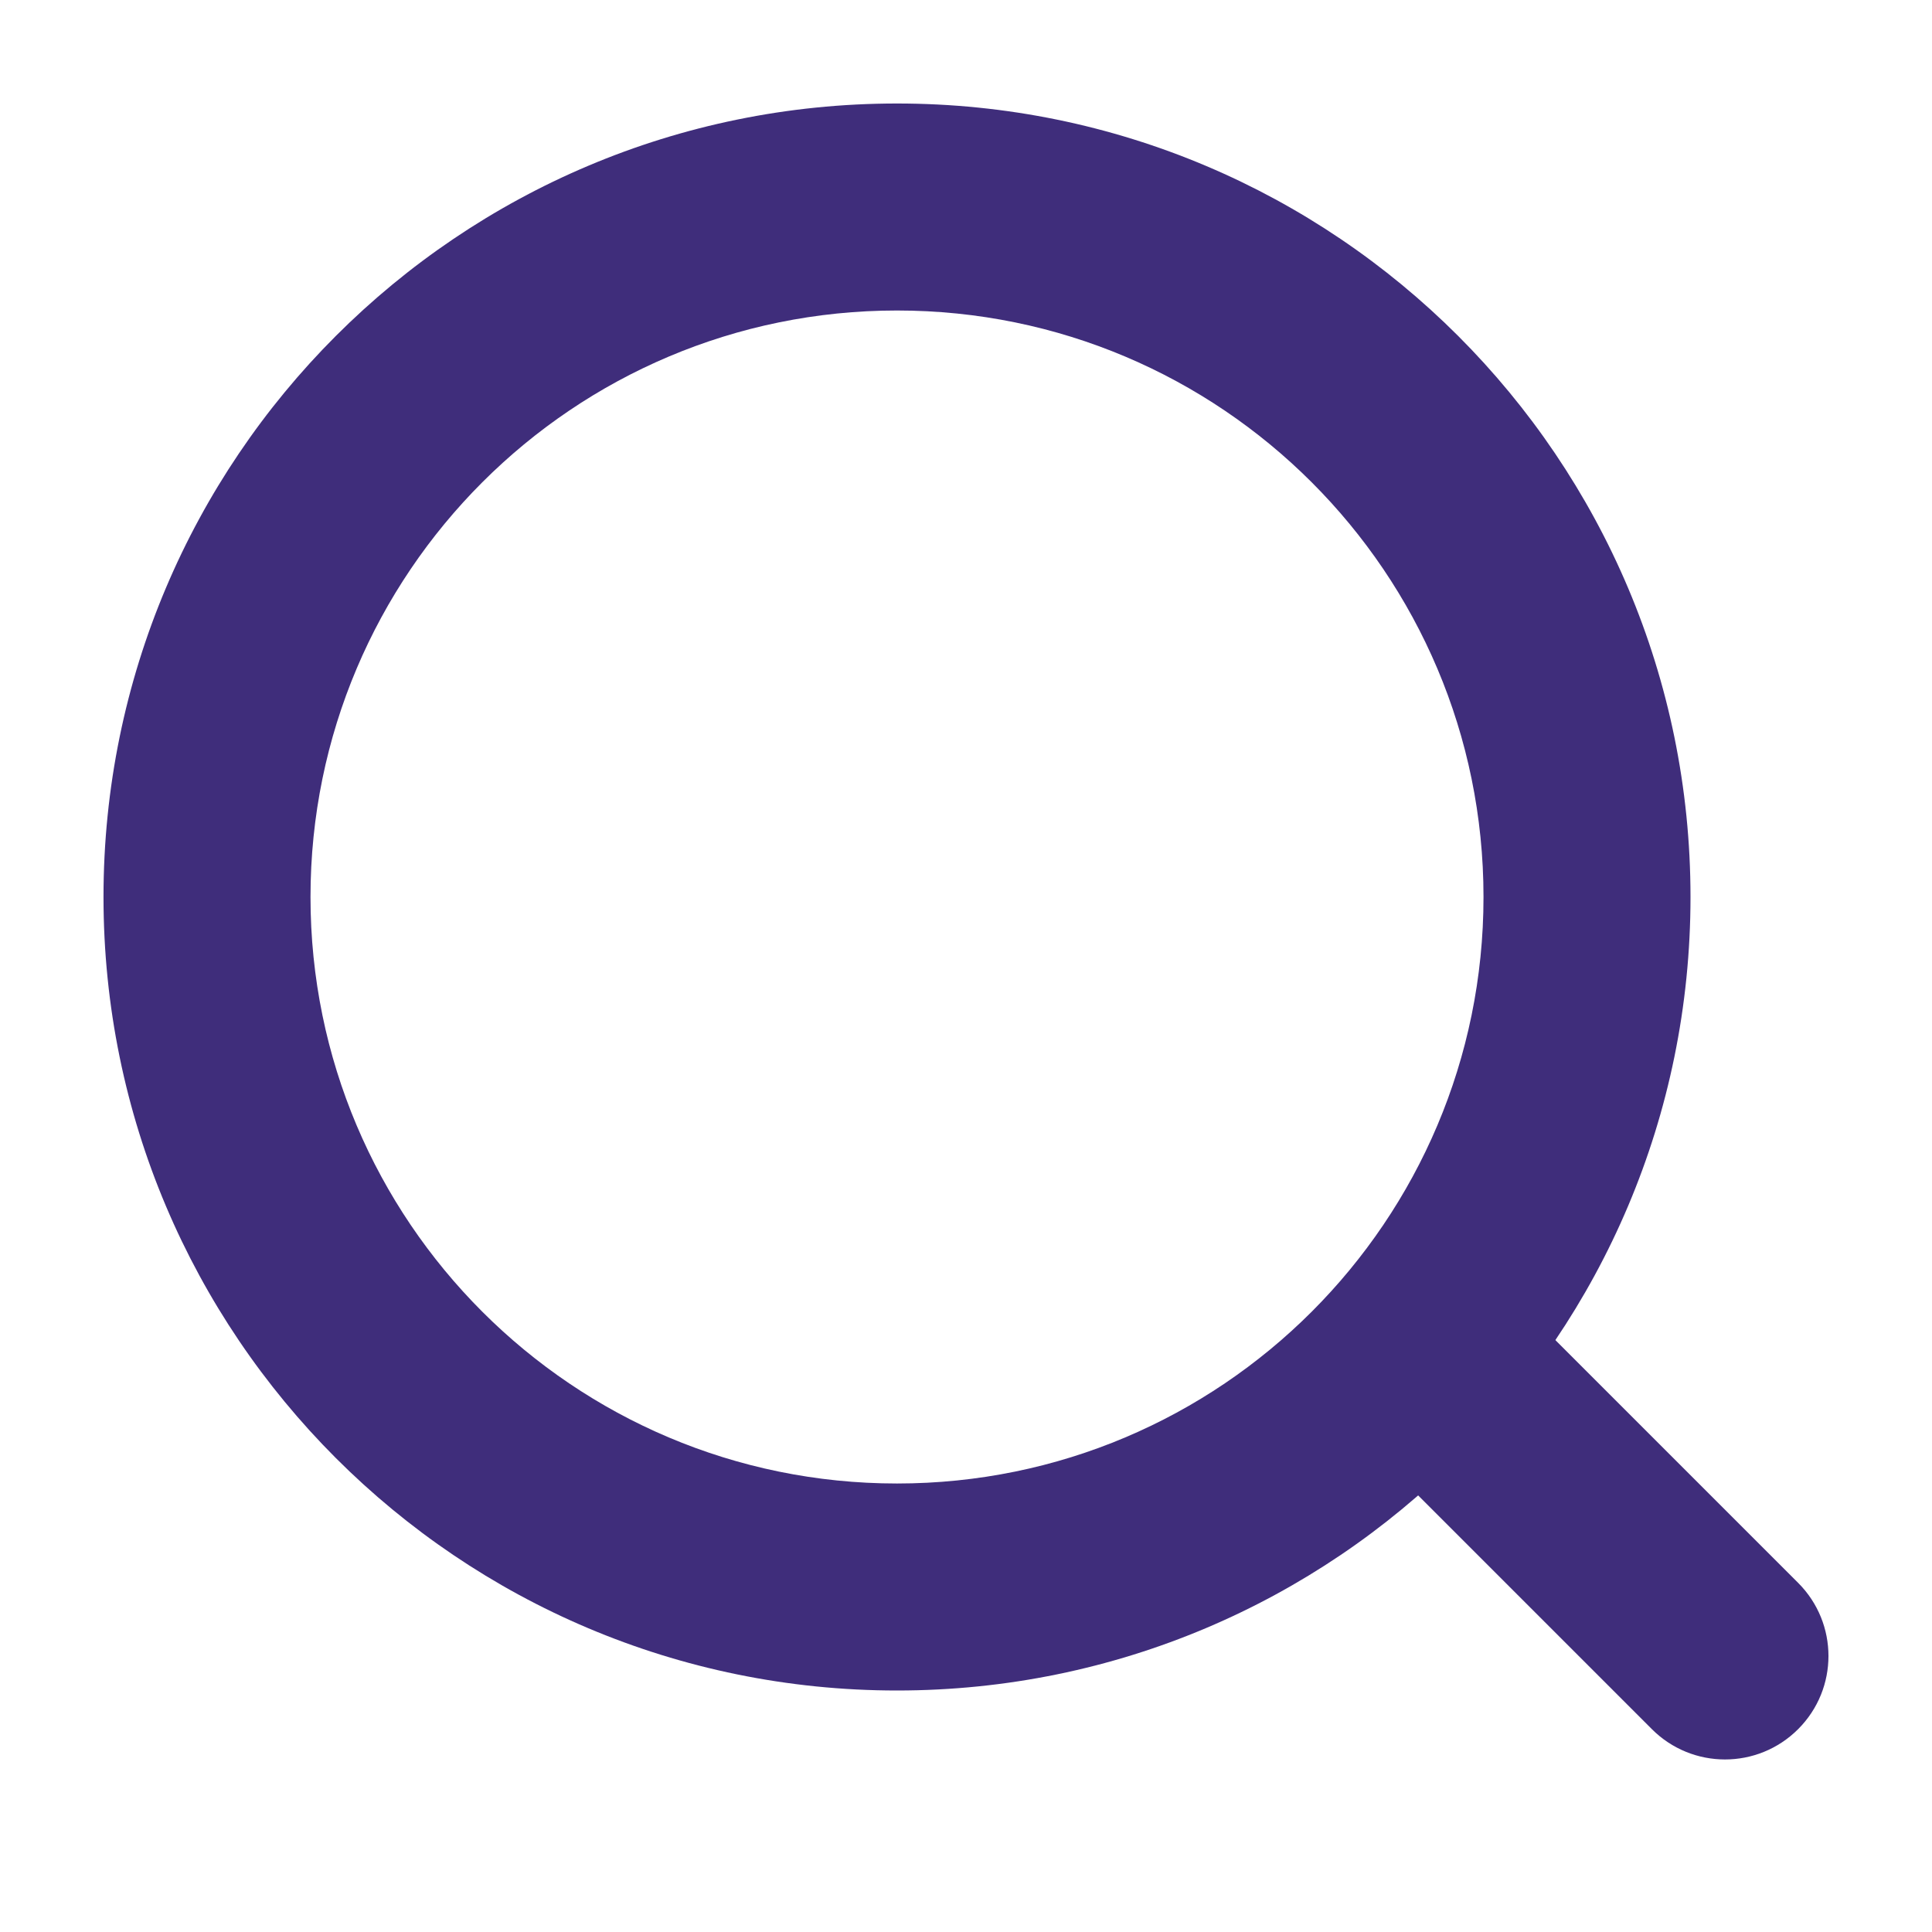
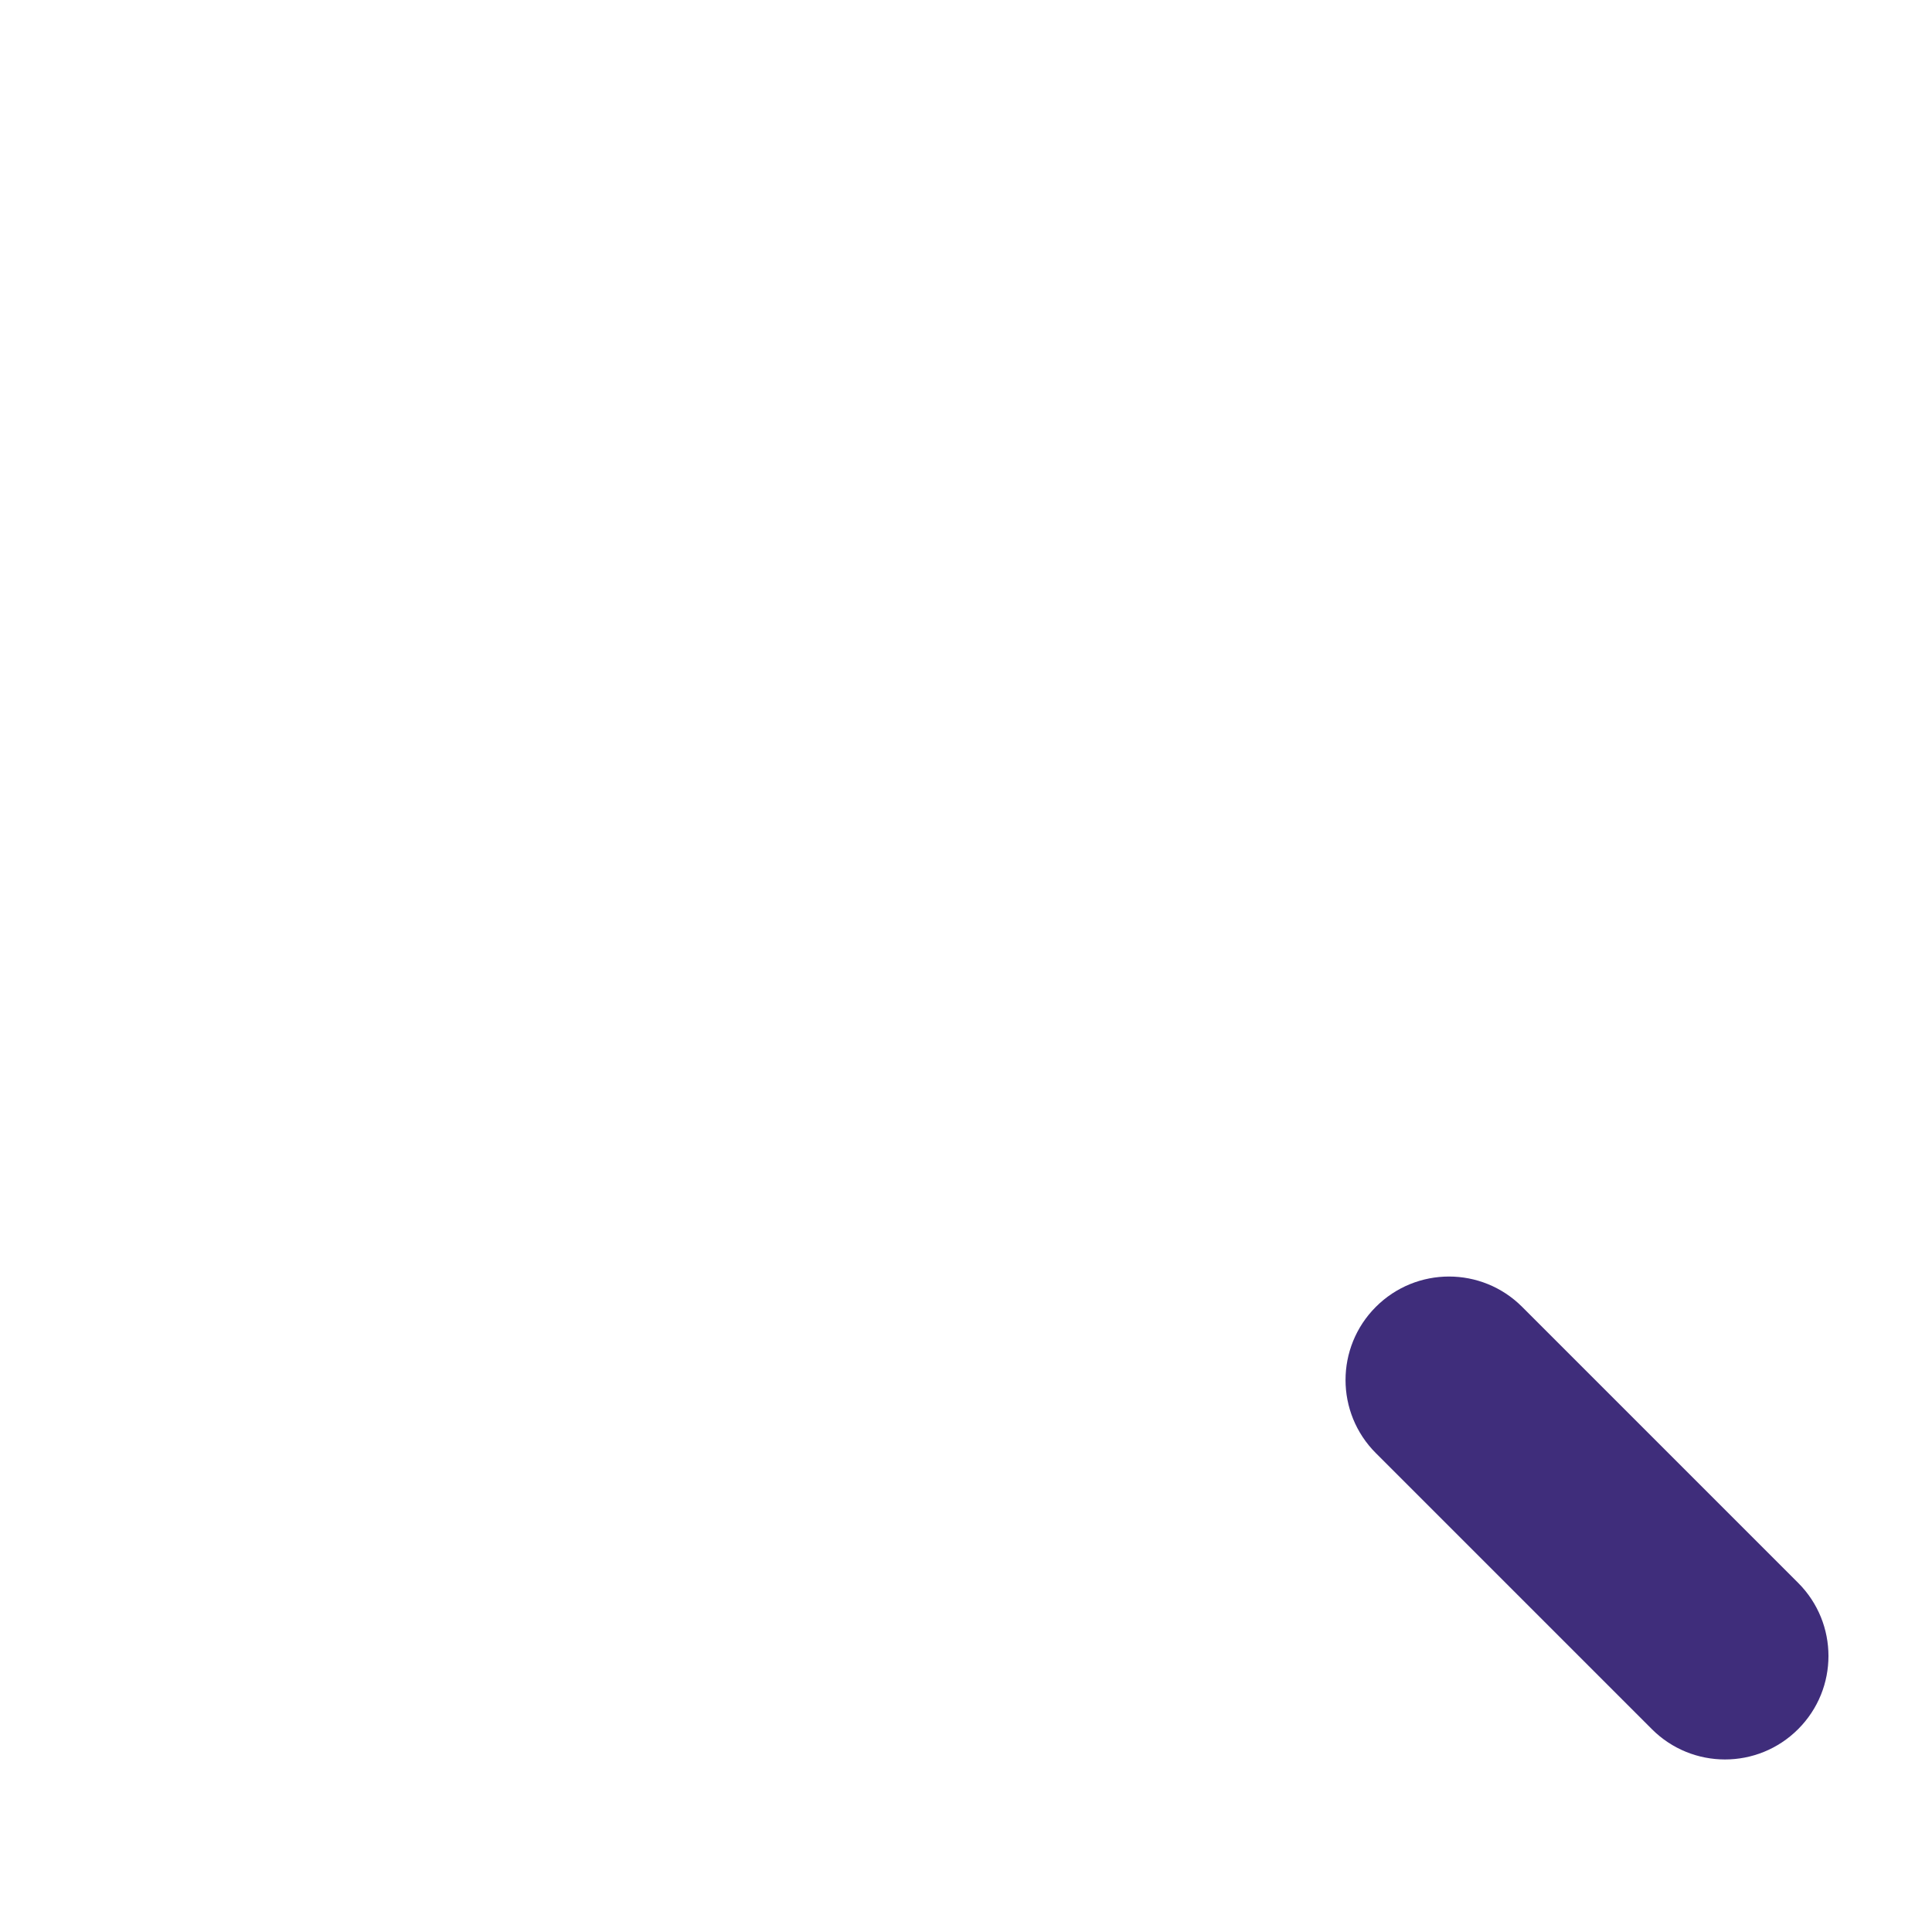
<svg xmlns="http://www.w3.org/2000/svg" width="14" height="14" viewBox="0 0 14 14" fill="none">
-   <path d="M10.75 6.5C10.75 4.153 8.847 2.25 6.5 2.25C4.153 2.25 2.25 4.153 2.25 6.5C2.25 8.847 4.153 10.75 6.5 10.75C8.847 10.75 10.75 8.847 10.75 6.5ZM12.25 6.5C12.25 9.676 9.676 12.25 6.5 12.25C3.324 12.25 0.75 9.676 0.75 6.5C0.75 3.324 3.324 0.75 6.5 0.75C9.676 0.75 12.25 3.324 12.25 6.5Z" fill="#3F2D7B" />
  <path d="M9.97 9.47C10.263 9.177 10.737 9.177 11.03 9.47L13.03 11.47C13.323 11.763 13.323 12.237 13.03 12.53C12.737 12.823 12.263 12.823 11.97 12.53L9.97 10.53C9.677 10.237 9.677 9.763 9.97 9.47Z" fill="#3F2D7B" />
</svg>